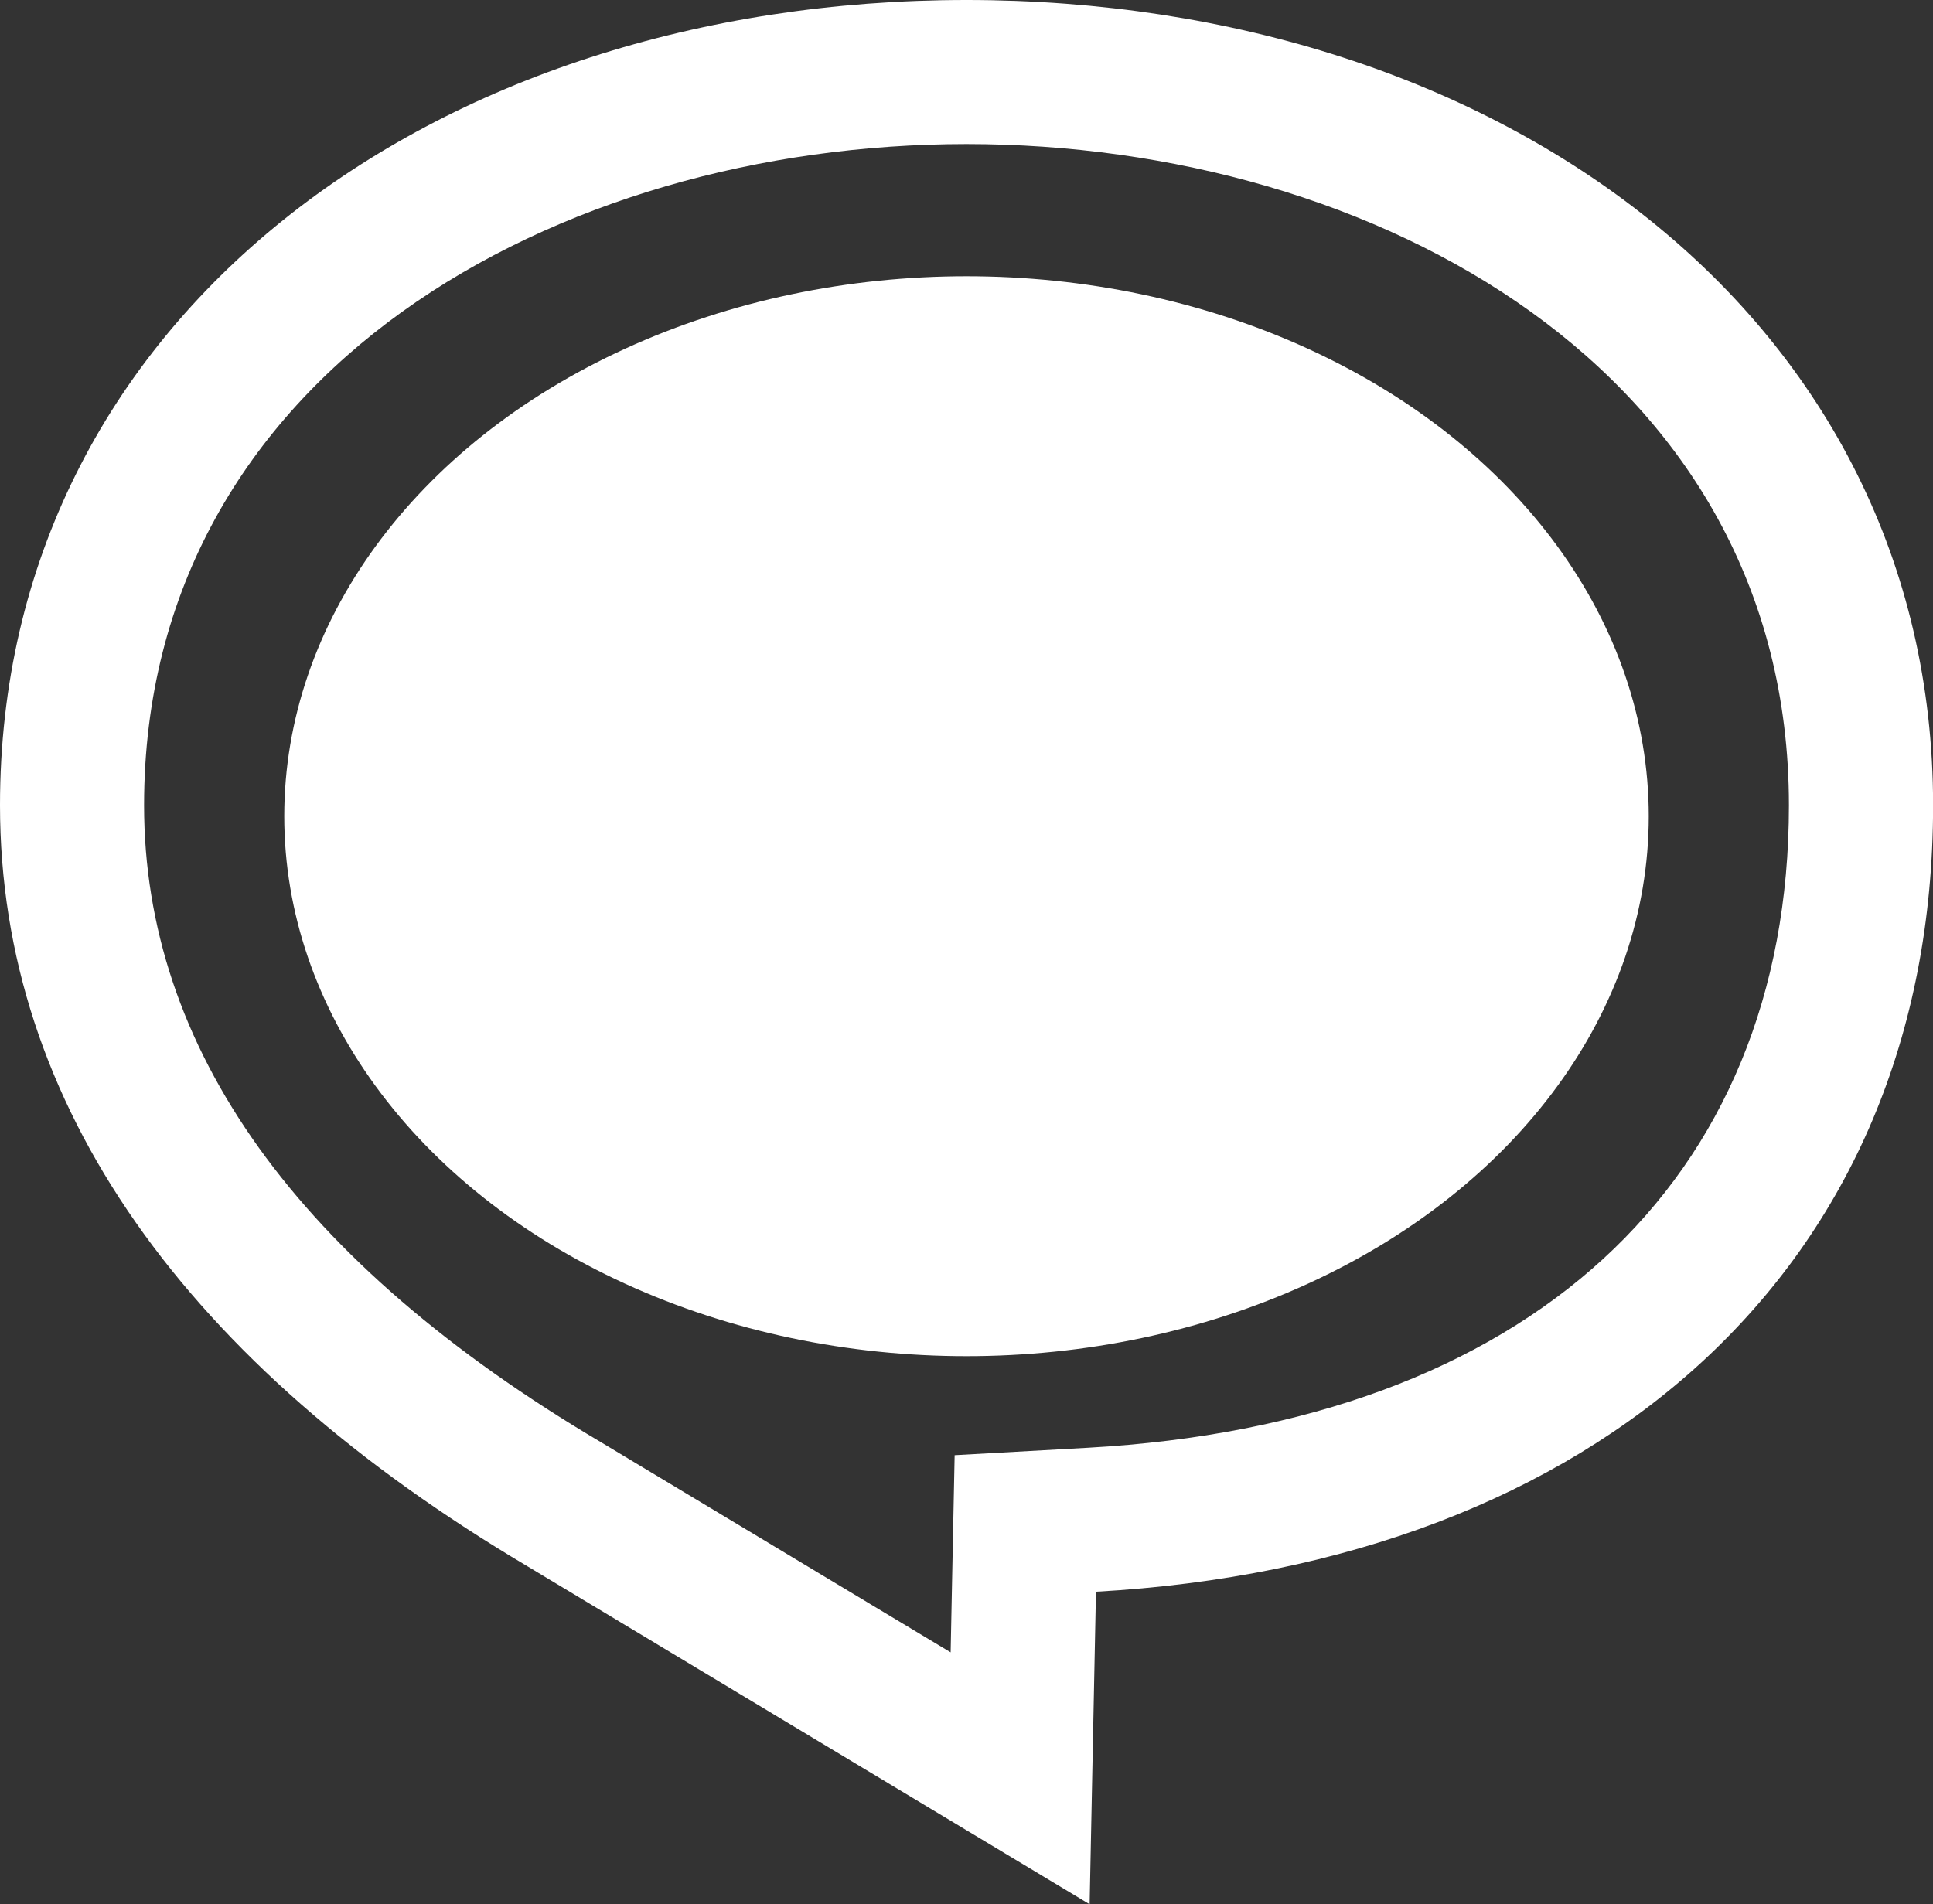
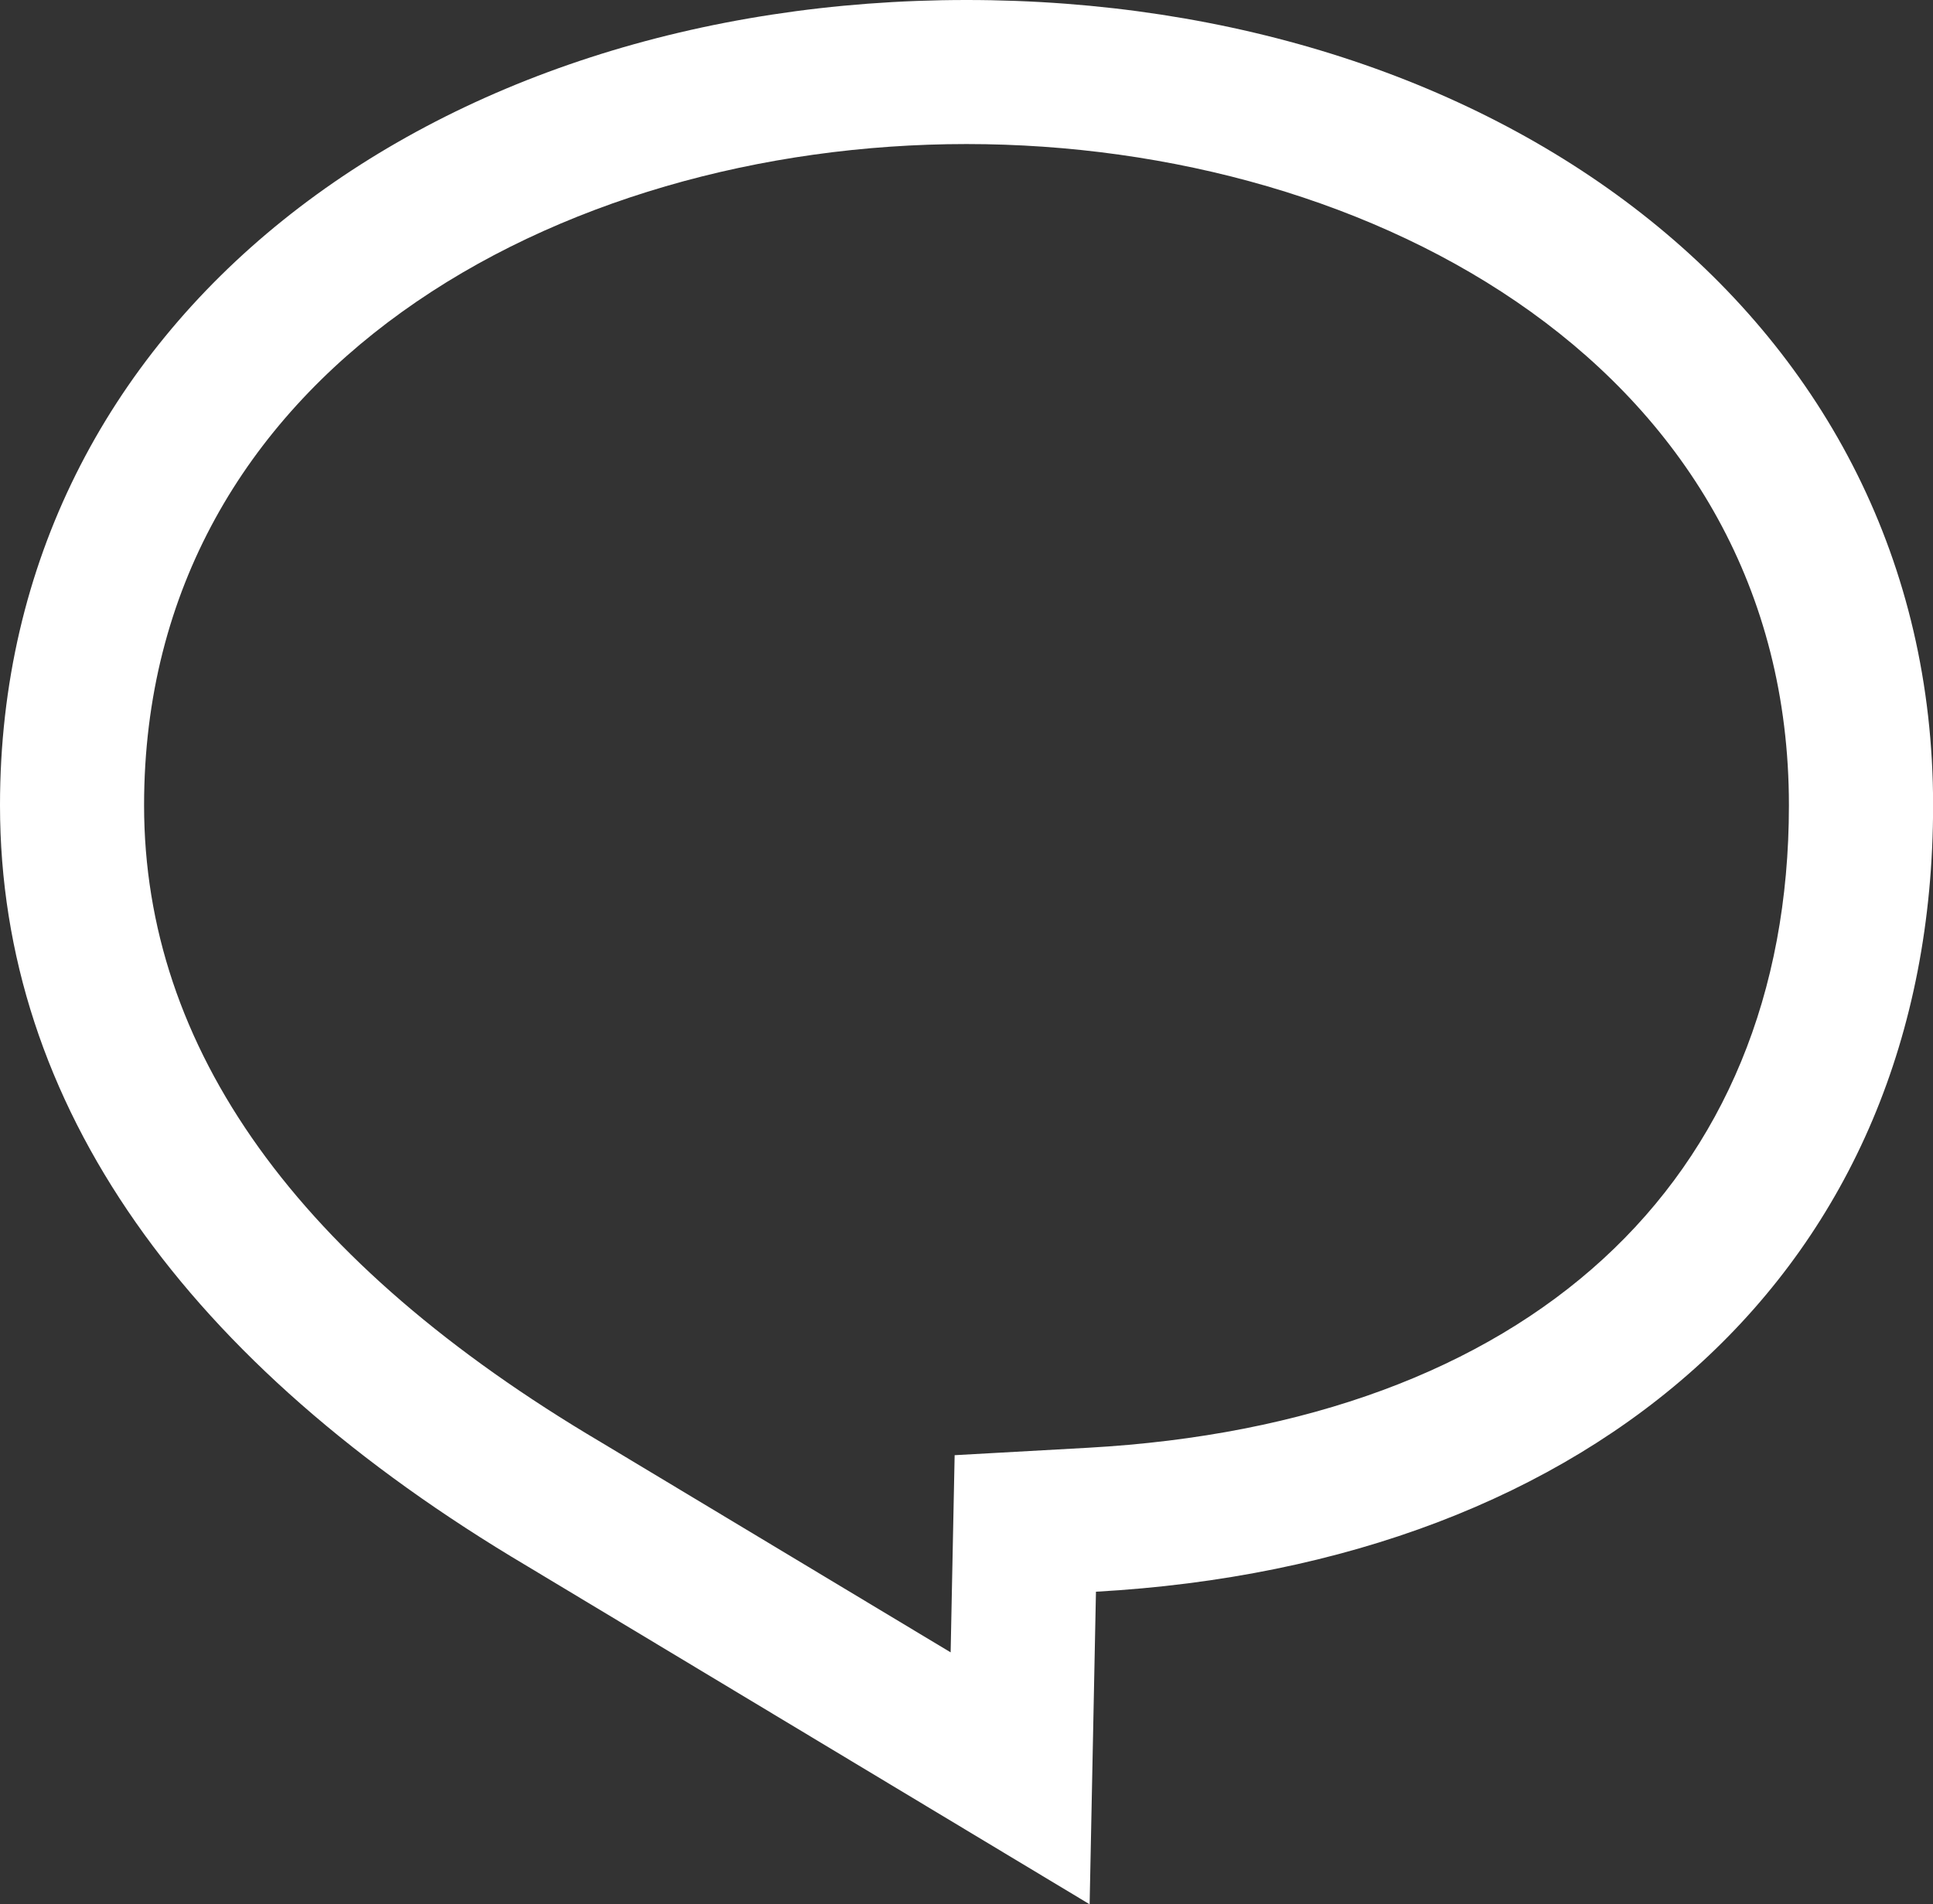
<svg xmlns="http://www.w3.org/2000/svg" width="40.598" height="40" viewBox="0 0 40.598 40">
  <rect x="0" y="0" width="40.598" height="40" fill="#333333" stroke="none" />
  <g id="グループ_7524" data-name="グループ 7524" transform="translate(-913 -756.14)">
    <g id="吹き出しのアイコン17" transform="translate(913 756.14)">
      <path id="パス_9610" data-name="パス 9610" d="M20.3,3.769C9.087,3.769,0,10.463,0,20.685,0,26.99,3.915,32.426,11.078,36.672l11.807,7.1.133-6.566C33.51,36.619,40.6,30.433,40.6,20.685,40.6,10.463,31.51,3.769,20.3,3.769ZM22.85,34.182l-2.8.156-.057,2.8-.027,1.342-7.345-4.415C6.254,30.3,3.026,25.792,3.026,20.685c0-9.119,8.689-13.89,17.273-13.89s17.273,4.771,17.273,13.89C37.572,28.623,32.068,33.668,22.85,34.182Z" transform="translate(0 -3.769)" fill="#fff" />
    </g>
-     <ellipse id="楕円形_12" data-name="楕円形 12" cx="14.329" cy="11.343" rx="14.329" ry="11.343" transform="translate(918.97 761.943)" fill="#fff" />
  </g>
</svg>